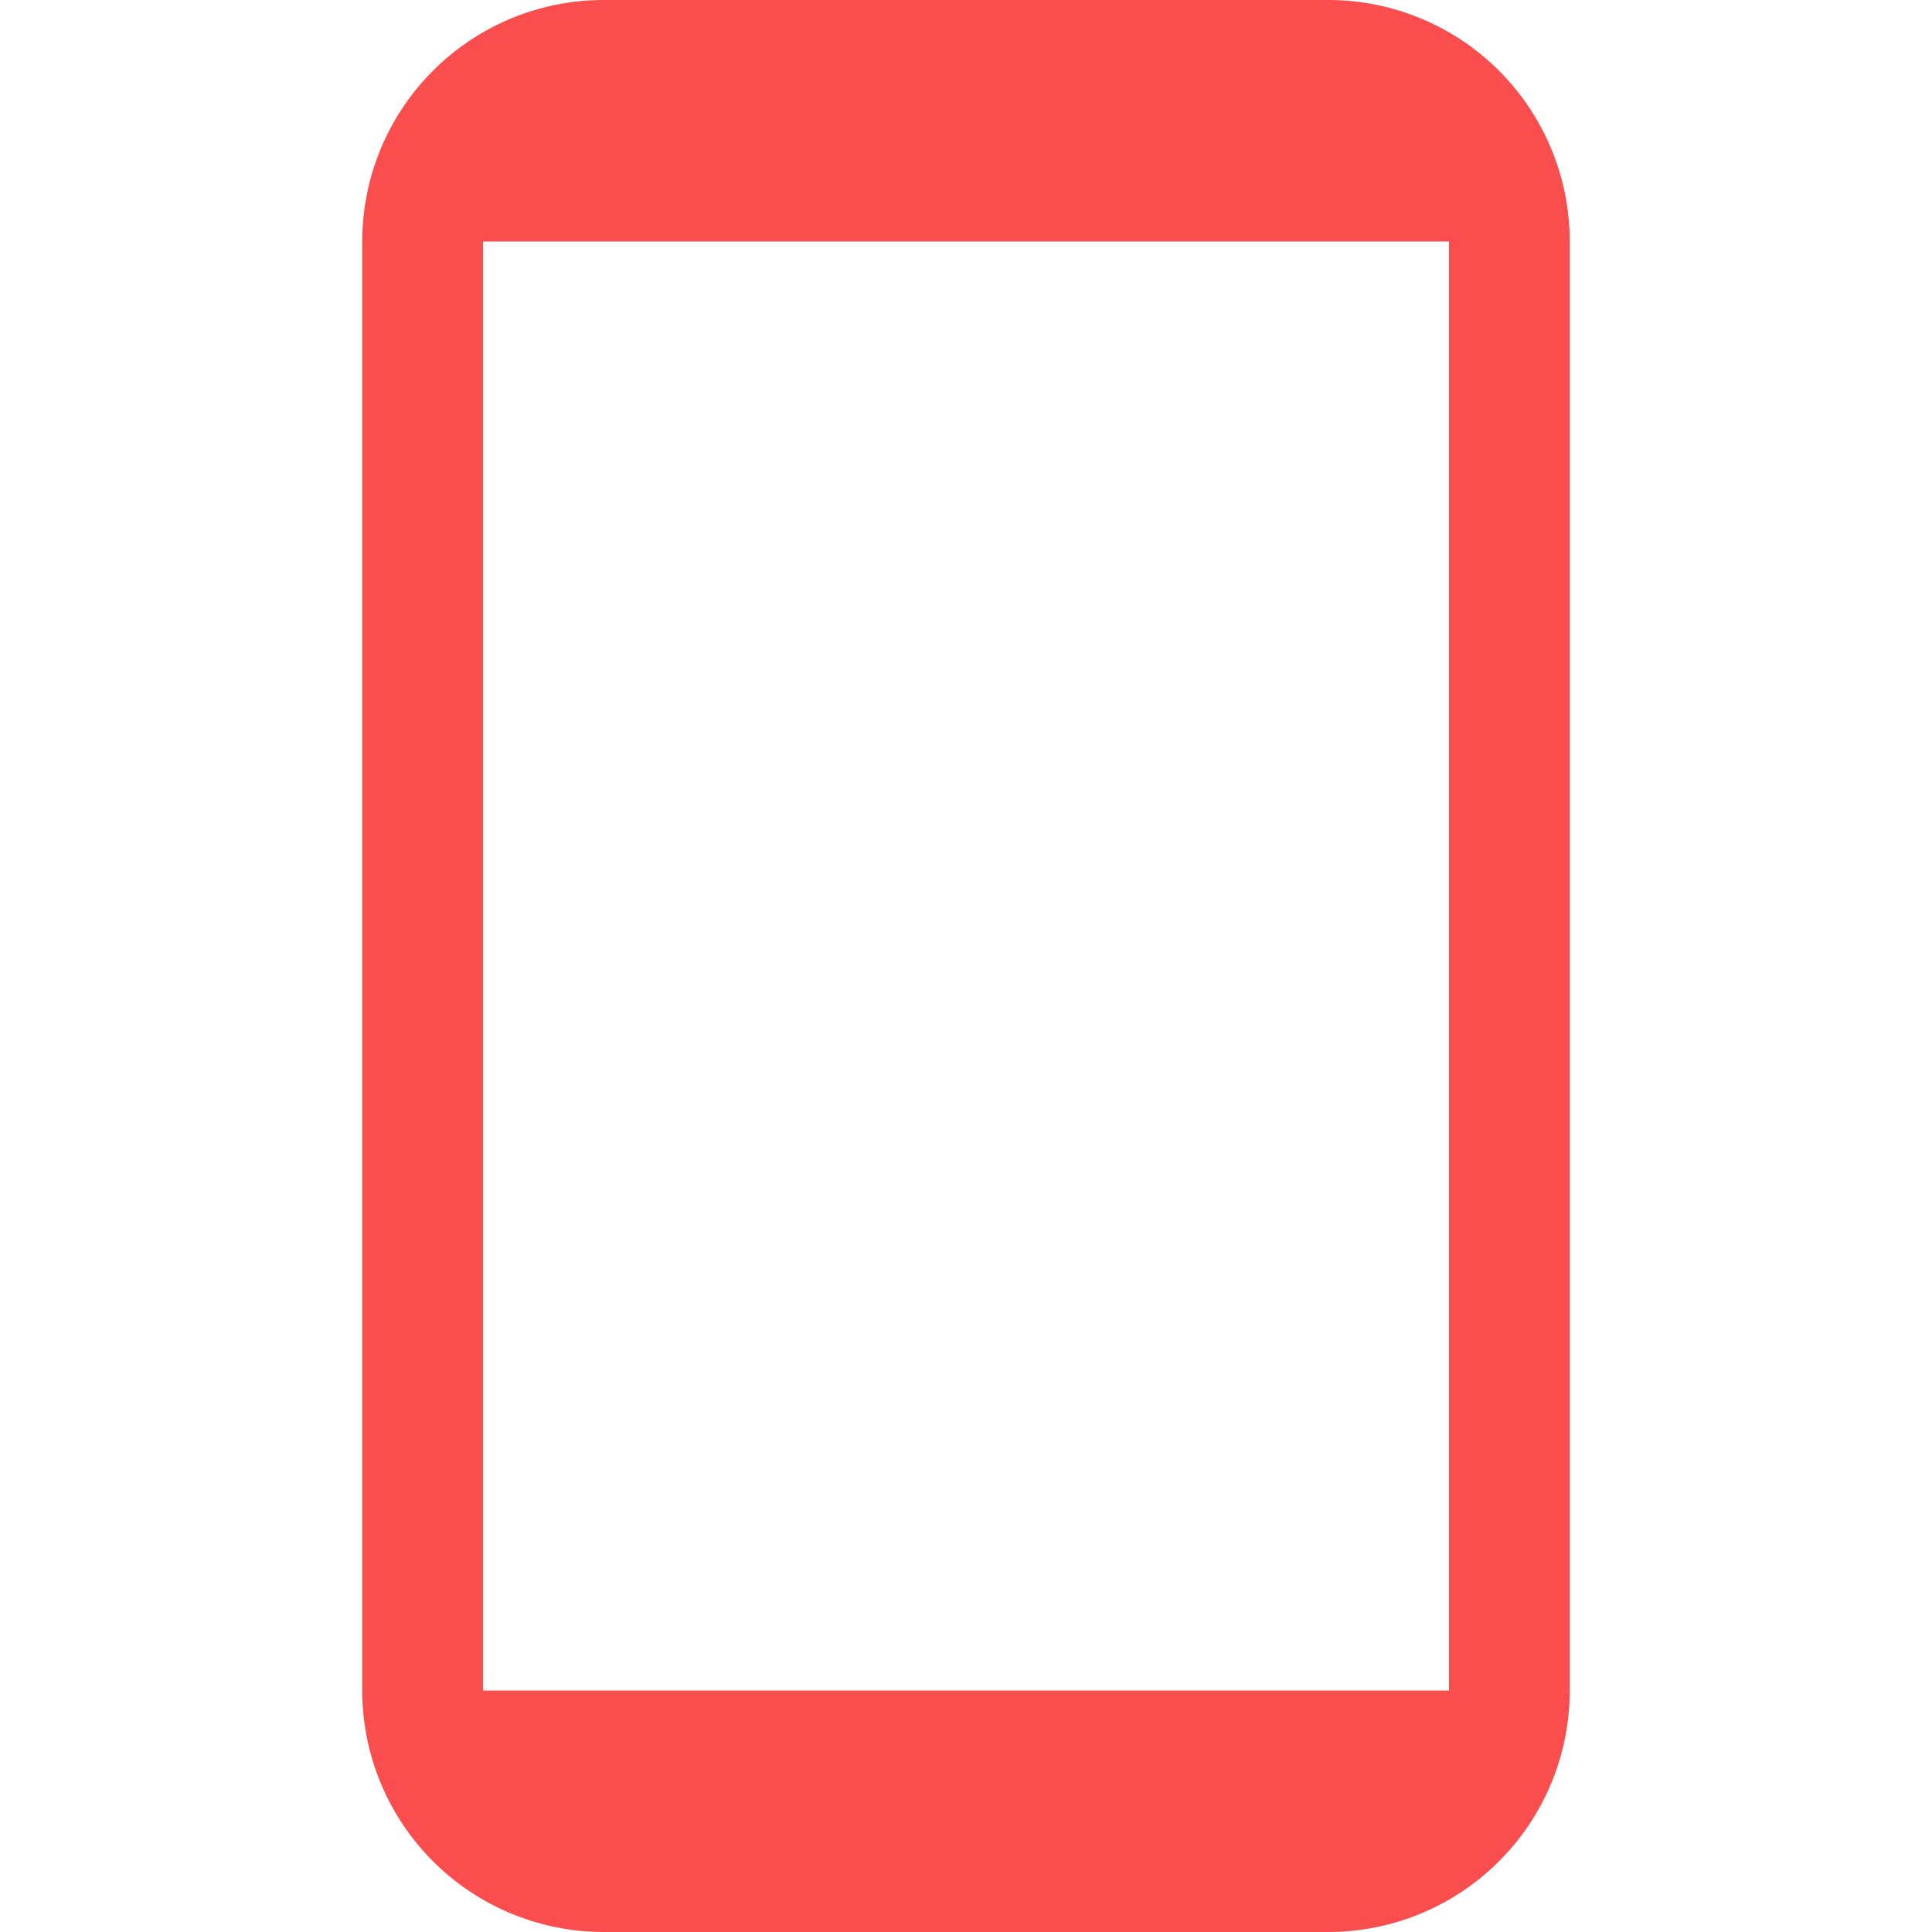
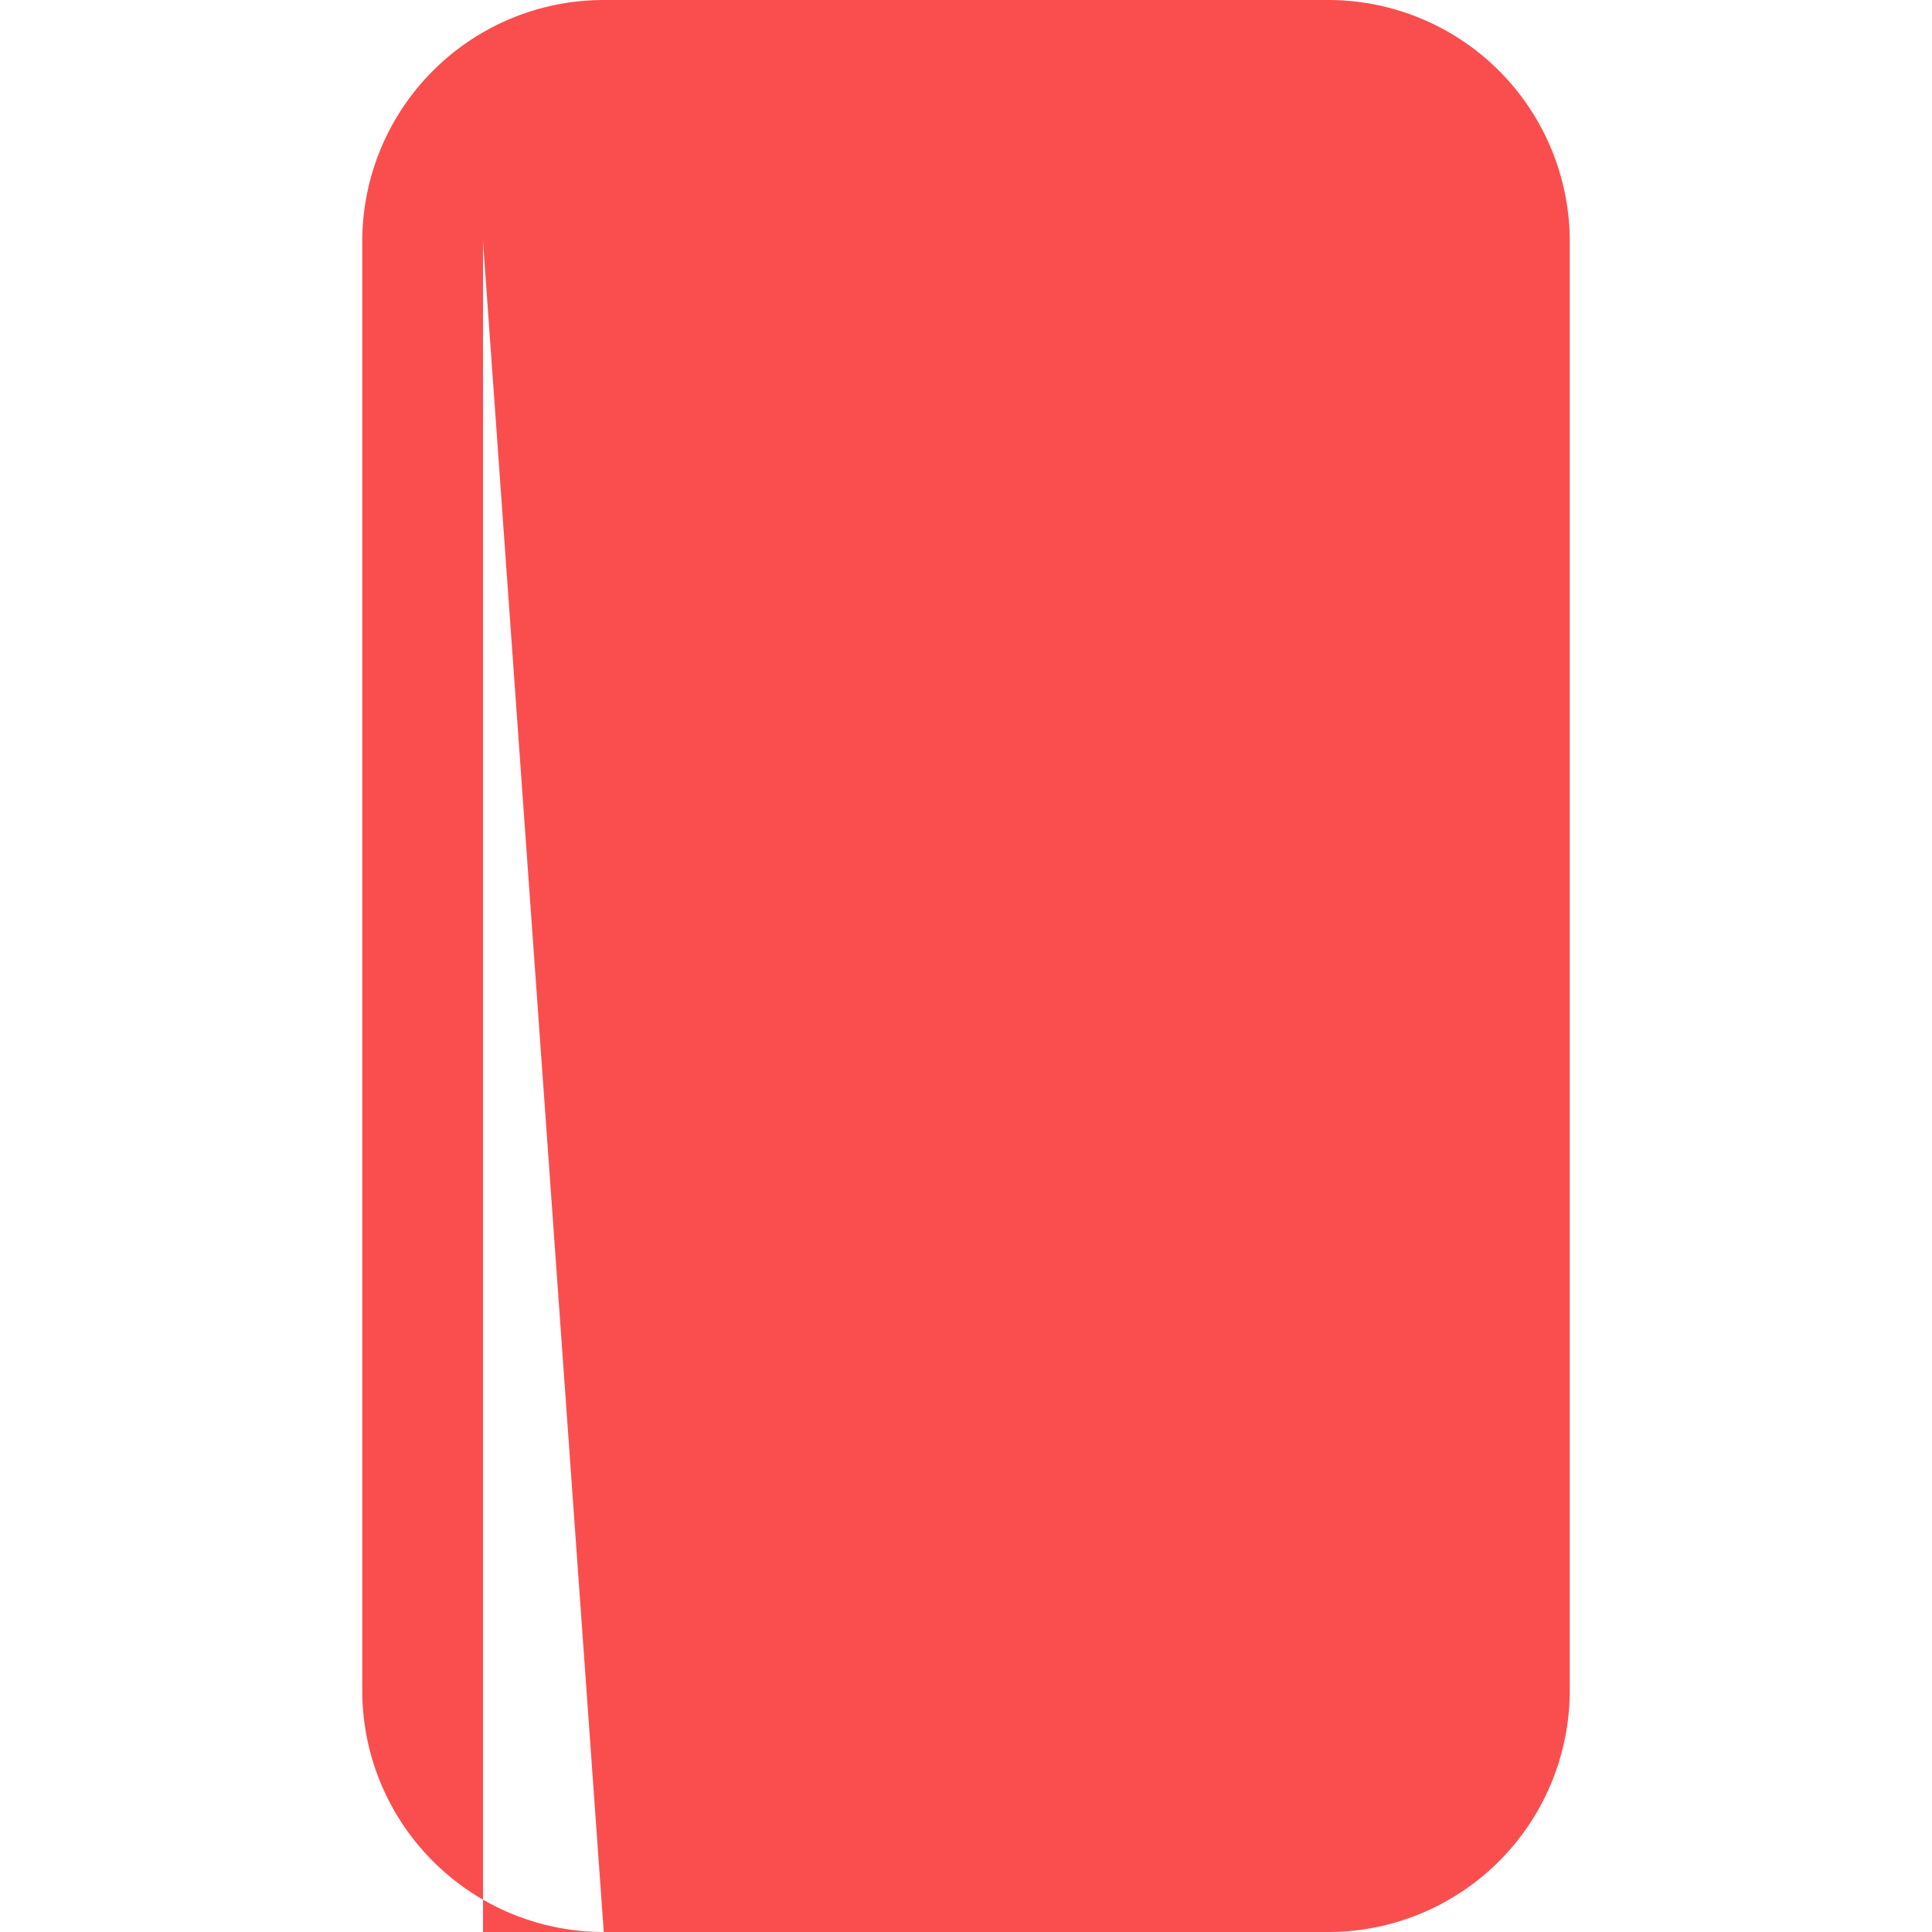
<svg xmlns="http://www.w3.org/2000/svg" width="60" height="60" viewBox="0 0 16 16" xml:space="preserve" enable-background="new 0 0 16 16">
-   <path d="M5 16h6a2 2 0 0 0 2-2V2a2 2 0 0 0-2-2H5a2 2 0 0 0-2 2v12a2 2 0 0 0 2 2zM4 2h8v12H4V2z" fill="#fa4e4e" class="fill-000000" />
+   <path d="M5 16h6a2 2 0 0 0 2-2V2a2 2 0 0 0-2-2H5a2 2 0 0 0-2 2v12a2 2 0 0 0 2 2zh8v12H4V2z" fill="#fa4e4e" class="fill-000000" />
</svg>